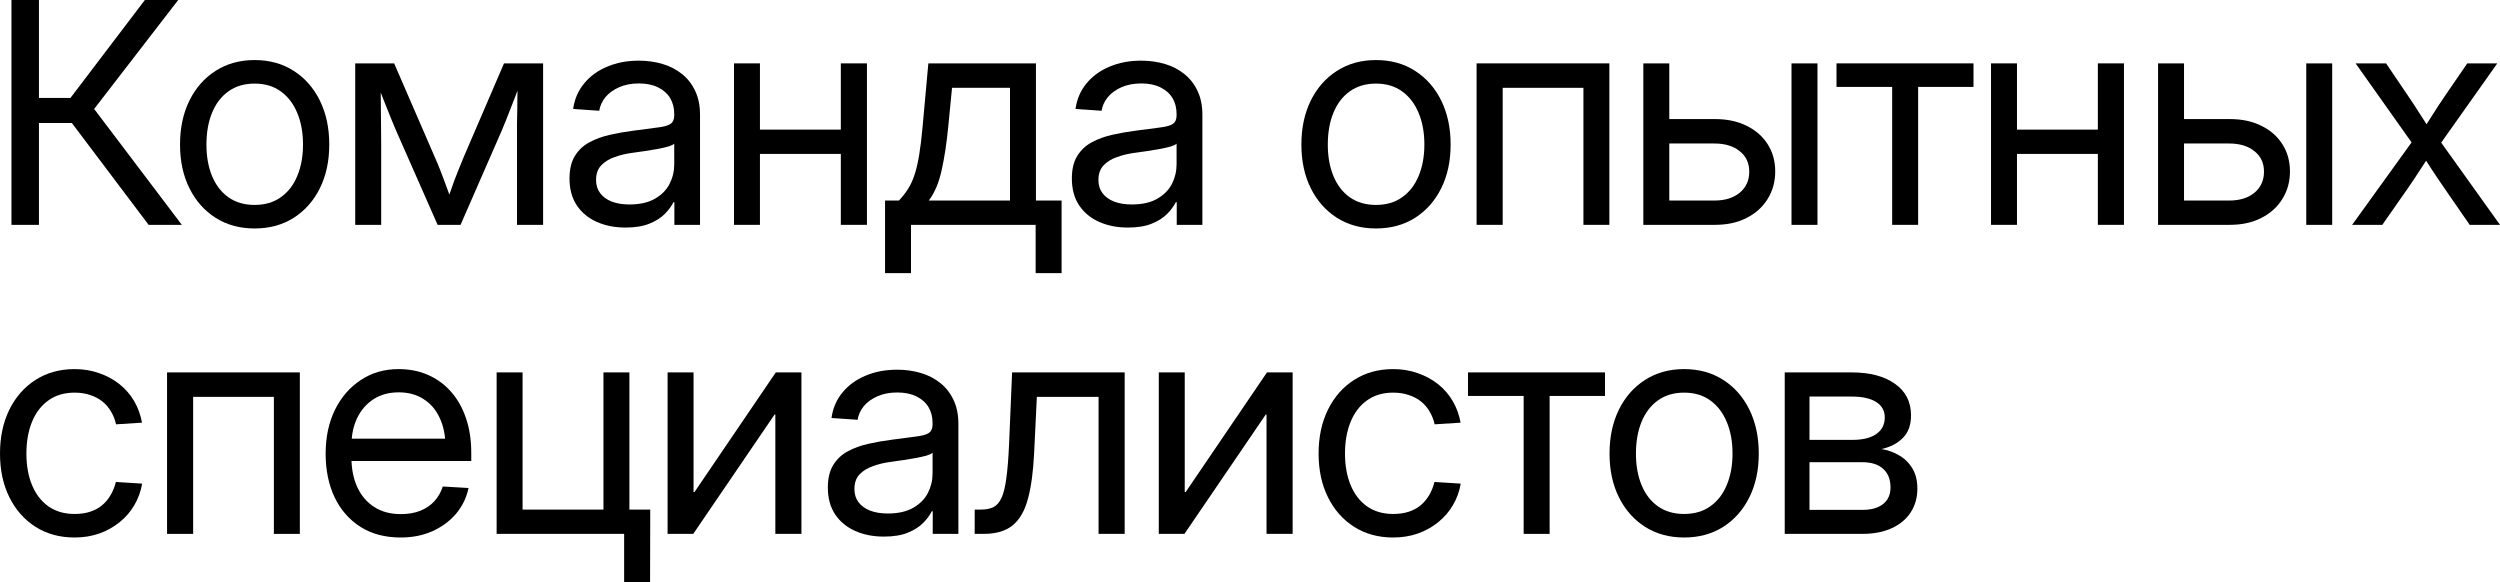
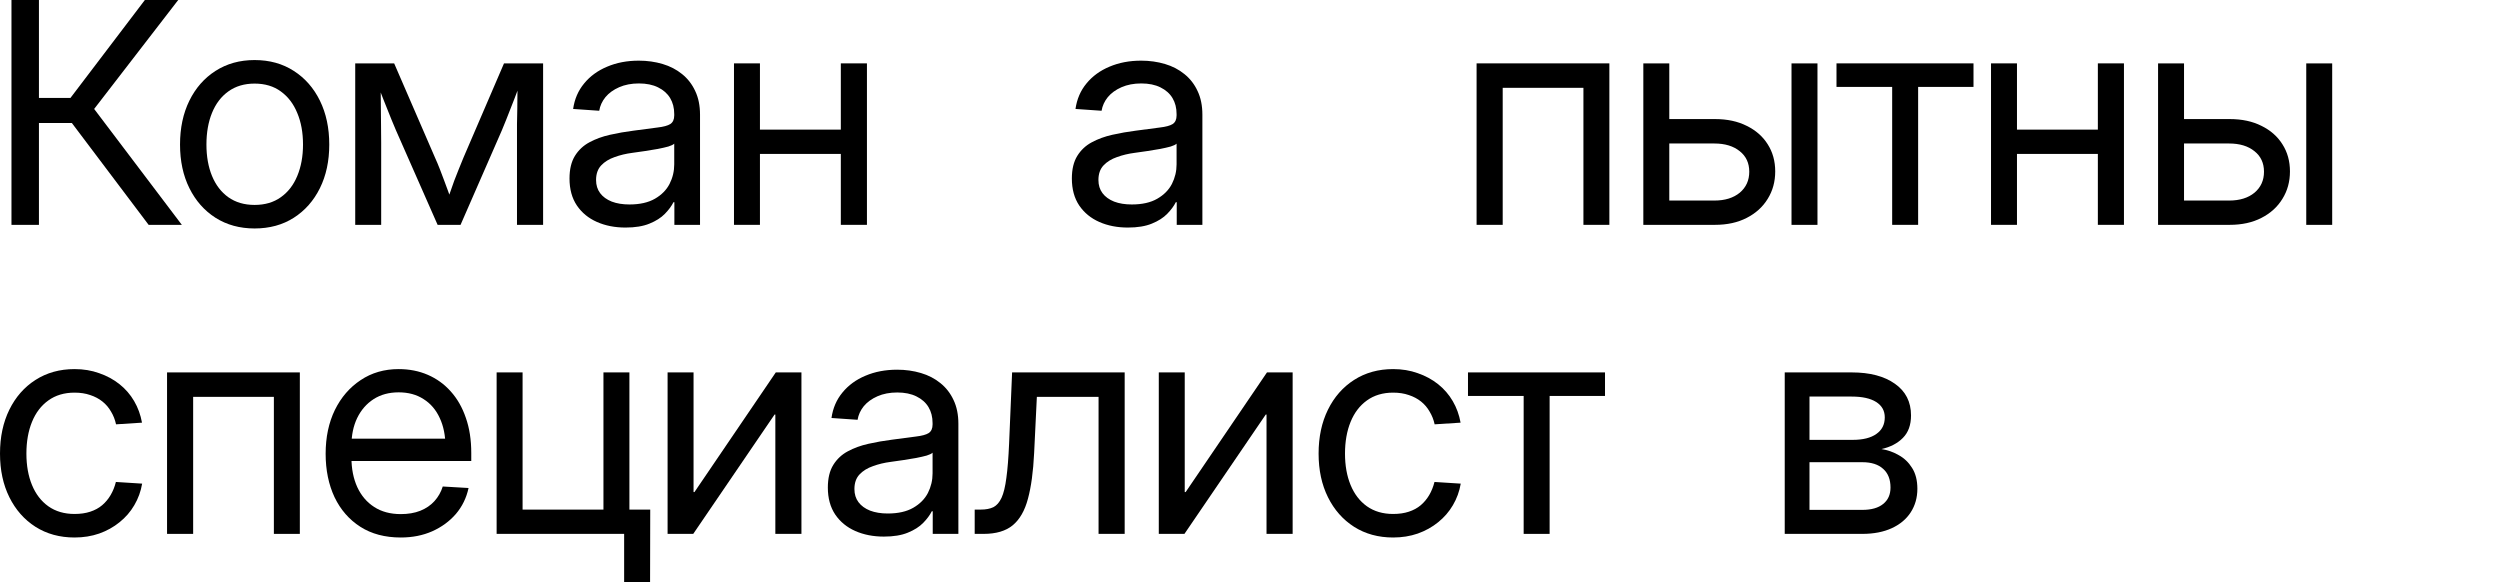
<svg xmlns="http://www.w3.org/2000/svg" viewBox="0 0 145.613 33.908" fill="none">
  <path d="M0.668 13.096V0H2.268V5.704H4.104L8.438 0H10.38L5.484 6.346L10.591 13.096H8.657L4.184 7.163H2.268V13.096H0.668Z" fill="black" />
  <path d="M14.828 13.307C13.966 13.307 13.207 13.099 12.551 12.683C11.901 12.267 11.394 11.692 11.031 10.96C10.667 10.228 10.486 9.381 10.486 8.42C10.486 7.453 10.667 6.601 11.031 5.862C11.394 5.124 11.901 4.547 12.551 4.131C13.207 3.709 13.966 3.498 14.828 3.498C15.701 3.498 16.462 3.709 17.113 4.131C17.763 4.547 18.27 5.124 18.633 5.862C18.996 6.601 19.178 7.453 19.178 8.42C19.178 9.381 18.996 10.228 18.633 10.96C18.27 11.692 17.763 12.267 17.113 12.683C16.462 13.099 15.701 13.307 14.828 13.307ZM14.828 11.936C15.431 11.936 15.941 11.786 16.357 11.487C16.779 11.188 17.098 10.775 17.315 10.248C17.537 9.715 17.649 9.105 17.649 8.42C17.649 7.723 17.537 7.11 17.315 6.583C17.098 6.05 16.779 5.631 16.357 5.326C15.941 5.021 15.431 4.869 14.828 4.869C14.23 4.869 13.72 5.021 13.298 5.326C12.882 5.625 12.566 6.041 12.349 6.574C12.132 7.107 12.024 7.723 12.024 8.42C12.024 9.111 12.132 9.721 12.349 10.248C12.566 10.775 12.882 11.188 13.298 11.487C13.72 11.786 14.23 11.936 14.828 11.936Z" fill="black" />
  <path d="M20.69 13.096V3.691H22.958L25.331 9.167C25.442 9.413 25.542 9.65 25.63 9.879C25.718 10.102 25.8 10.318 25.876 10.529C25.958 10.734 26.034 10.939 26.104 11.145C26.18 11.35 26.254 11.558 26.324 11.769H26.016C26.093 11.558 26.166 11.353 26.236 11.153C26.306 10.948 26.38 10.74 26.456 10.529C26.538 10.318 26.623 10.102 26.711 9.879C26.799 9.656 26.895 9.419 27.001 9.167L29.356 3.691H31.633V13.096H30.112V8.306C30.112 7.907 30.112 7.55 30.112 7.233C30.118 6.911 30.124 6.606 30.13 6.319C30.135 6.032 30.138 5.748 30.138 5.467C30.144 5.18 30.15 4.881 30.156 4.57H30.411C30.253 4.986 30.1 5.388 29.954 5.774C29.807 6.155 29.652 6.551 29.488 6.961C29.33 7.365 29.142 7.808 28.926 8.288L26.825 13.096H25.489L23.371 8.288C23.154 7.808 22.964 7.365 22.8 6.961C22.635 6.551 22.477 6.155 22.325 5.774C22.178 5.388 22.023 4.986 21.859 4.57H22.158C22.164 4.869 22.17 5.159 22.176 5.44C22.181 5.722 22.184 6.009 22.184 6.302C22.19 6.589 22.193 6.896 22.193 7.225C22.199 7.547 22.202 7.907 22.202 8.306V13.096H20.69Z" fill="black" />
  <path d="M36.432 13.254C35.816 13.254 35.263 13.146 34.771 12.929C34.278 12.712 33.889 12.393 33.602 11.971C33.314 11.543 33.171 11.019 33.171 10.397C33.171 9.858 33.277 9.419 33.487 9.079C33.698 8.739 33.98 8.476 34.331 8.288C34.688 8.095 35.09 7.948 35.535 7.849C35.98 7.749 36.435 7.67 36.898 7.611C37.484 7.529 37.949 7.468 38.295 7.427C38.646 7.386 38.895 7.318 39.042 7.225C39.194 7.125 39.271 6.958 39.271 6.724V6.645C39.271 6.287 39.191 5.977 39.033 5.713C38.875 5.449 38.641 5.241 38.33 5.089C38.026 4.937 37.653 4.86 37.214 4.86C36.78 4.86 36.397 4.934 36.063 5.08C35.729 5.227 35.462 5.42 35.263 5.66C35.069 5.9 34.949 6.164 34.902 6.451L33.382 6.346C33.464 5.771 33.678 5.276 34.024 4.86C34.369 4.438 34.815 4.113 35.36 3.885C35.91 3.65 36.525 3.533 37.205 3.533C37.697 3.533 38.16 3.598 38.594 3.727C39.027 3.855 39.405 4.052 39.728 4.315C40.056 4.579 40.311 4.907 40.492 5.3C40.68 5.692 40.773 6.152 40.773 6.68V13.096H39.279V11.777H39.227C39.115 12 38.948 12.226 38.726 12.454C38.503 12.683 38.204 12.873 37.829 13.025C37.46 13.178 36.994 13.254 36.432 13.254ZM36.66 11.909C37.264 11.909 37.759 11.798 38.146 11.575C38.532 11.353 38.817 11.065 38.998 10.714C39.18 10.356 39.271 9.976 39.271 9.571V8.367C39.212 8.426 39.098 8.481 38.928 8.534C38.758 8.581 38.553 8.628 38.313 8.675C38.078 8.716 37.829 8.757 37.565 8.798C37.308 8.839 37.062 8.874 36.827 8.903C36.464 8.95 36.121 9.032 35.799 9.149C35.477 9.261 35.216 9.422 35.017 9.633C34.818 9.844 34.718 10.128 34.718 10.485C34.718 10.784 34.797 11.039 34.955 11.25C35.113 11.461 35.339 11.625 35.632 11.742C35.925 11.854 36.268 11.909 36.66 11.909Z" fill="black" />
  <path d="M49.317 7.55V8.965H43.912V7.55H49.317ZM44.263 3.691V13.096H42.751V3.691H44.263ZM50.495 3.691V13.096H48.974V3.691H50.495Z" fill="black" />
-   <path d="M51.55 15.908V11.681H52.358C52.557 11.47 52.73 11.25 52.877 11.021C53.029 10.787 53.158 10.512 53.263 10.195C53.369 9.879 53.46 9.492 53.536 9.035C53.612 8.578 53.68 8.021 53.738 7.365L54.072 3.691H60.339V11.681H61.833V15.908H60.321V13.096H53.061V15.908H51.55ZM54.098 11.681H58.827V5.115H55.452L55.232 7.365C55.138 8.338 55.01 9.187 54.846 9.914C54.687 10.641 54.438 11.229 54.098 11.681Z" fill="black" />
  <path d="M65.692 13.254C65.076 13.254 64.523 13.146 64.03 12.929C63.538 12.712 63.149 12.393 62.861 11.971C62.574 11.543 62.431 11.019 62.431 10.397C62.431 9.858 62.536 9.419 62.747 9.079C62.958 8.739 63.239 8.476 63.591 8.288C63.948 8.095 64.35 7.948 64.795 7.849C65.24 7.749 65.695 7.67 66.157 7.611C66.743 7.529 67.209 7.468 67.555 7.427C67.906 7.386 68.156 7.318 68.302 7.225C68.454 7.125 68.53 6.958 68.53 6.724V6.645C68.53 6.287 68.451 5.977 68.293 5.713C68.135 5.449 67.9 5.241 67.59 5.089C67.285 4.937 66.913 4.86 66.474 4.86C66.04 4.86 65.656 4.934 65.322 5.08C64.988 5.227 64.722 5.42 64.523 5.66C64.329 5.9 64.209 6.164 64.162 6.451L62.642 6.346C62.724 5.771 62.938 5.276 63.283 4.86C63.629 4.438 64.074 4.113 64.619 3.885C65.17 3.65 65.785 3.533 66.465 3.533C66.957 3.533 67.42 3.598 67.854 3.727C68.287 3.855 68.665 4.052 68.987 4.315C69.316 4.579 69.57 4.907 69.752 5.3C69.94 5.692 70.033 6.152 70.033 6.68V13.096H68.539V11.777H68.486C68.375 12 68.208 12.226 67.985 12.454C67.763 12.683 67.464 12.873 67.089 13.025C66.72 13.178 66.254 13.254 65.692 13.254ZM65.92 11.909C66.524 11.909 67.019 11.798 67.405 11.575C67.792 11.353 68.076 11.065 68.258 10.714C68.439 10.356 68.53 9.976 68.53 9.571V8.367C68.472 8.426 68.358 8.481 68.188 8.534C68.018 8.581 67.813 8.628 67.572 8.675C67.338 8.716 67.089 8.757 66.825 8.798C66.567 8.839 66.321 8.874 66.087 8.903C65.724 8.95 65.381 9.032 65.059 9.149C64.736 9.261 64.476 9.422 64.276 9.633C64.077 9.844 63.978 10.128 63.978 10.485C63.978 10.784 64.057 11.039 64.215 11.25C64.373 11.461 64.599 11.625 64.892 11.742C65.185 11.854 65.527 11.909 65.92 11.909Z" fill="black" />
-   <path d="M80.142 13.307C79.28 13.307 78.521 13.099 77.865 12.683C77.215 12.267 76.708 11.692 76.345 10.96C75.981 10.228 75.8 9.381 75.8 8.42C75.8 7.453 75.981 6.601 76.345 5.862C76.708 5.124 77.215 4.547 77.865 4.131C78.521 3.709 79.28 3.498 80.142 3.498C81.014 3.498 81.776 3.709 82.427 4.131C83.077 4.547 83.584 5.124 83.947 5.862C84.31 6.601 84.492 7.453 84.492 8.42C84.492 9.381 84.31 10.228 83.947 10.96C83.584 11.692 83.077 12.267 82.427 12.683C81.776 13.099 81.014 13.307 80.142 13.307ZM80.142 11.936C80.745 11.936 81.255 11.786 81.671 11.487C82.093 11.188 82.412 10.775 82.629 10.248C82.851 9.715 82.963 9.105 82.963 8.42C82.963 7.723 82.851 7.11 82.629 6.583C82.412 6.05 82.093 5.631 81.671 5.326C81.255 5.021 80.745 4.869 80.142 4.869C79.544 4.869 79.034 5.021 78.612 5.326C78.196 5.625 77.88 6.041 77.663 6.574C77.446 7.107 77.338 7.723 77.338 8.42C77.338 9.111 77.446 9.721 77.663 10.248C77.88 10.775 78.196 11.188 78.612 11.487C79.034 11.786 79.544 11.936 80.142 11.936Z" fill="black" />
  <path d="M93.738 3.691V13.096H92.227V5.115H87.525V13.096H86.004V3.691H93.738Z" fill="black" />
  <path d="M97.026 6.935H99.891C100.6 6.935 101.215 7.066 101.737 7.33C102.264 7.588 102.672 7.945 102.959 8.402C103.252 8.859 103.398 9.387 103.398 9.984C103.398 10.582 103.252 11.115 102.959 11.584C102.672 12.053 102.264 12.422 101.737 12.691C101.215 12.961 100.6 13.096 99.891 13.096H95.716V3.691H97.228V11.681H99.856C100.471 11.681 100.963 11.528 101.333 11.224C101.702 10.913 101.886 10.506 101.886 10.002C101.886 9.498 101.702 9.1 101.333 8.807C100.963 8.508 100.471 8.358 99.856 8.358H97.026V6.935ZM104.347 13.096V3.691H105.859V13.096H104.347Z" fill="black" />
  <path d="M110.21 13.096V5.062H106.967V3.691H114.947V5.062H111.722V13.096H110.21Z" fill="black" />
  <path d="M122.532 7.55V8.965H117.127V7.55H122.532ZM117.479 3.691V13.096H115.967V3.691H117.479ZM123.71 3.691V13.096H122.19V3.691H123.71Z" fill="black" />
  <path d="M127.007 6.935H129.872C130.581 6.935 131.196 7.066 131.718 7.33C132.245 7.588 132.652 7.945 132.939 8.402C133.232 8.859 133.379 9.387 133.379 9.984C133.379 10.582 133.232 11.115 132.939 11.584C132.652 12.053 132.245 12.422 131.718 12.691C131.196 12.961 130.581 13.096 129.872 13.096H125.697V3.691H127.209V11.681H129.837C130.452 11.681 130.944 11.528 131.313 11.224C131.682 10.913 131.867 10.506 131.867 10.002C131.867 9.498 131.682 9.1 131.313 8.807C130.944 8.508 130.452 8.358 129.837 8.358H127.007V6.935ZM134.328 13.096V3.691H135.839V13.096H134.328Z" fill="black" />
-   <path d="M137 13.096L140.885 7.708L140.876 8.877L137.202 3.691H138.978L140.226 5.537C140.495 5.93 140.747 6.313 140.981 6.688C141.222 7.063 141.465 7.438 141.711 7.813H140.955C141.207 7.438 141.45 7.063 141.685 6.688C141.919 6.313 142.171 5.93 142.441 5.537L143.706 3.691H145.455L141.772 8.895V7.726L145.613 13.096H143.847L142.379 10.969C142.115 10.588 141.866 10.219 141.632 9.861C141.403 9.498 141.169 9.135 140.929 8.771H141.693C141.453 9.135 141.216 9.498 140.981 9.861C140.753 10.219 140.507 10.588 140.243 10.969L138.758 13.096H137Z" fill="black" />
  <path d="M4.342 31.307C3.48 31.307 2.722 31.099 2.065 30.683C1.415 30.267 0.908 29.692 0.545 28.96C0.182 28.227 0 27.381 0 26.42C0 25.453 0.182 24.601 0.545 23.862C0.908 23.124 1.415 22.547 2.065 22.131C2.722 21.709 3.48 21.498 4.342 21.498C4.857 21.498 5.335 21.577 5.774 21.735C6.22 21.888 6.615 22.102 6.961 22.377C7.307 22.652 7.591 22.98 7.813 23.361C8.036 23.742 8.188 24.161 8.271 24.618L6.759 24.715C6.7 24.445 6.604 24.199 6.469 23.977C6.34 23.748 6.173 23.552 5.968 23.388C5.763 23.224 5.525 23.098 5.256 23.01C4.986 22.916 4.682 22.869 4.342 22.869C3.744 22.869 3.234 23.021 2.813 23.326C2.396 23.625 2.08 24.041 1.863 24.574C1.646 25.107 1.538 25.723 1.538 26.42C1.538 27.111 1.646 27.721 1.863 28.248C2.08 28.775 2.396 29.189 2.813 29.487C3.234 29.786 3.744 29.936 4.342 29.936C4.687 29.936 4.992 29.892 5.256 29.804C5.525 29.716 5.757 29.59 5.95 29.426C6.144 29.262 6.308 29.065 6.442 28.837C6.577 28.608 6.68 28.354 6.75 28.072L8.279 28.169C8.203 28.62 8.051 29.039 7.822 29.426C7.6 29.807 7.313 30.138 6.961 30.419C6.615 30.7 6.22 30.92 5.774 31.078C5.335 31.23 4.857 31.307 4.342 31.307Z" fill="black" />
  <path d="M17.464 21.691V31.096H15.952V23.115H11.25V31.096H9.73V21.691H17.464Z" fill="black" />
  <path d="M23.344 31.307C22.425 31.307 21.639 31.099 20.989 30.683C20.339 30.267 19.838 29.692 19.486 28.96C19.14 28.222 18.967 27.378 18.967 26.429C18.967 25.468 19.146 24.618 19.504 23.88C19.867 23.142 20.368 22.562 21.007 22.14C21.645 21.712 22.384 21.498 23.221 21.498C23.837 21.498 24.402 21.609 24.918 21.832C25.433 22.055 25.879 22.377 26.254 22.799C26.634 23.221 26.927 23.733 27.133 24.337C27.344 24.935 27.449 25.617 27.449 26.385V26.851H19.82V25.55H26.614L25.946 26.016C25.946 25.377 25.835 24.82 25.612 24.346C25.395 23.871 25.082 23.505 24.672 23.247C24.267 22.983 23.784 22.852 23.221 22.852C22.659 22.852 22.173 22.983 21.762 23.247C21.352 23.511 21.033 23.877 20.804 24.346C20.582 24.809 20.47 25.345 20.47 25.954V26.648C20.47 27.305 20.585 27.882 20.813 28.38C21.042 28.872 21.37 29.256 21.798 29.531C22.225 29.807 22.741 29.944 23.344 29.944C23.772 29.944 24.15 29.88 24.478 29.751C24.812 29.616 25.088 29.429 25.304 29.189C25.527 28.942 25.688 28.658 25.788 28.336L27.291 28.424C27.168 28.998 26.922 29.502 26.553 29.936C26.183 30.363 25.723 30.7 25.173 30.946C24.628 31.186 24.018 31.307 23.344 31.307Z" fill="black" />
  <path d="M28.926 31.096V21.691H30.438V29.681H35.148V21.691H36.66V31.096H28.926ZM36.353 33.908V31.096H35.702V29.681H37.873L37.864 33.908H36.353Z" fill="black" />
  <path d="M46.68 31.096H45.16V24.144H45.116L40.378 31.096H38.884V21.691H40.396V28.661H40.449L45.186 21.691H46.68V31.096Z" fill="black" />
  <path d="M51.479 31.254C50.864 31.254 50.31 31.146 49.818 30.929C49.326 30.712 48.936 30.392 48.649 29.971C48.362 29.543 48.218 29.019 48.218 28.397C48.218 27.858 48.324 27.419 48.535 27.079C48.746 26.739 49.027 26.476 49.379 26.288C49.736 26.095 50.137 25.948 50.583 25.849C51.028 25.749 51.482 25.67 51.945 25.611C52.531 25.529 52.997 25.468 53.343 25.427C53.694 25.386 53.943 25.318 54.09 25.225C54.242 25.125 54.318 24.958 54.318 24.724V24.645C54.318 24.287 54.239 23.977 54.081 23.713C53.923 23.449 53.688 23.241 53.378 23.089C53.073 22.937 52.701 22.86 52.261 22.86C51.828 22.86 51.444 22.934 51.11 23.08C50.776 23.227 50.51 23.42 50.31 23.66C50.117 23.9 49.997 24.164 49.95 24.451L48.43 24.346C48.511 23.771 48.726 23.276 49.071 22.86C49.417 22.438 49.862 22.113 50.407 21.885C50.958 21.65 51.573 21.533 52.253 21.533C52.745 21.533 53.208 21.598 53.641 21.727C54.075 21.855 54.453 22.052 54.775 22.315C55.103 22.579 55.358 22.907 55.54 23.3C55.727 23.692 55.821 24.152 55.821 24.68V31.096H54.327V29.777H54.274C54.163 30 53.996 30.226 53.773 30.454C53.55 30.683 53.252 30.873 52.877 31.025C52.508 31.178 52.042 31.254 51.479 31.254ZM51.708 29.909C52.311 29.909 52.806 29.798 53.193 29.575C53.58 29.352 53.864 29.065 54.046 28.714C54.227 28.356 54.318 27.975 54.318 27.571V26.367C54.26 26.426 54.145 26.481 53.975 26.534C53.805 26.581 53.6 26.628 53.36 26.675C53.126 26.716 52.877 26.757 52.613 26.798C52.355 26.839 52.109 26.874 51.875 26.903C51.512 26.95 51.169 27.032 50.847 27.15C50.524 27.261 50.264 27.422 50.064 27.633C49.865 27.844 49.766 28.128 49.766 28.485C49.766 28.784 49.844 29.039 50.003 29.25C50.161 29.461 50.386 29.625 50.679 29.742C50.972 29.853 51.315 29.909 51.708 29.909Z" fill="black" />
  <path d="M56.771 31.096V29.681H57.122C57.421 29.681 57.667 29.634 57.86 29.54C58.054 29.44 58.212 29.259 58.335 28.995C58.458 28.726 58.552 28.339 58.616 27.835C58.687 27.331 58.739 26.666 58.775 25.84L58.95 21.691H65.507V31.096H63.986V23.115H60.392L60.233 26.393C60.181 27.472 60.061 28.356 59.873 29.048C59.691 29.739 59.396 30.255 58.986 30.595C58.581 30.929 58.016 31.096 57.289 31.096H56.771Z" fill="black" />
  <path d="M75.29 31.096H73.769V24.144H73.725L68.988 31.096H67.494V21.691H69.005V28.661H69.058L73.795 21.691H75.29V31.096Z" fill="black" />
  <path d="M81.144 31.307C80.282 31.307 79.523 31.099 78.867 30.683C78.217 30.267 77.71 29.692 77.347 28.96C76.983 28.227 76.802 27.381 76.802 26.42C76.802 25.453 76.983 24.601 77.347 23.862C77.71 23.124 78.217 22.547 78.867 22.131C79.523 21.709 80.282 21.498 81.144 21.498C81.659 21.498 82.137 21.577 82.576 21.735C83.021 21.888 83.417 22.102 83.763 22.377C84.108 22.652 84.393 22.98 84.615 23.361C84.838 23.742 84.99 24.161 85.072 24.618L83.561 24.715C83.502 24.445 83.405 24.199 83.27 23.977C83.141 23.748 82.975 23.552 82.77 23.388C82.564 23.224 82.327 23.098 82.057 23.01C81.788 22.916 81.483 22.869 81.144 22.869C80.546 22.869 80.036 23.021 79.614 23.326C79.198 23.625 78.882 24.041 78.665 24.574C78.448 25.107 78.34 25.723 78.34 26.42C78.34 27.111 78.448 27.721 78.665 28.248C78.882 28.775 79.198 29.189 79.614 29.487C80.036 29.786 80.546 29.936 81.144 29.936C81.489 29.936 81.794 29.892 82.057 29.804C82.327 29.716 82.558 29.59 82.752 29.426C82.945 29.262 83.109 29.065 83.244 28.837C83.379 28.608 83.481 28.354 83.552 28.072L85.081 28.169C85.005 28.62 84.852 29.039 84.624 29.426C84.401 29.807 84.114 30.138 83.763 30.419C83.417 30.7 83.021 30.92 82.576 31.078C82.137 31.23 81.659 31.307 81.144 31.307Z" fill="black" />
  <path d="M88.746 31.096V23.062H85.503V21.691H93.484V23.062H90.258V31.096H88.746Z" fill="black" />
-   <path d="M98.089 31.307C97.228 31.307 96.469 31.099 95.813 30.683C95.163 30.267 94.656 29.692 94.292 28.96C93.929 28.227 93.748 27.381 93.748 26.42C93.748 25.453 93.929 24.601 94.292 23.862C94.656 23.124 95.163 22.547 95.813 22.131C96.469 21.709 97.228 21.498 98.089 21.498C98.963 21.498 99.724 21.709 100.375 22.131C101.025 22.547 101.532 23.124 101.895 23.862C102.258 24.601 102.44 25.453 102.44 26.42C102.44 27.381 102.258 28.227 101.895 28.96C101.532 29.692 101.025 30.267 100.375 30.683C99.724 31.099 98.963 31.307 98.089 31.307ZM98.089 29.936C98.693 29.936 99.203 29.786 99.619 29.487C100.041 29.189 100.36 28.775 100.577 28.248C100.799 27.715 100.911 27.106 100.911 26.42C100.911 25.723 100.799 25.11 100.577 24.583C100.36 24.05 100.041 23.631 99.619 23.326C99.203 23.021 98.693 22.869 98.089 22.869C97.492 22.869 96.982 23.021 96.56 23.326C96.144 23.625 95.828 24.041 95.611 24.574C95.394 25.107 95.286 25.723 95.286 26.42C95.286 27.111 95.394 27.721 95.611 28.248C95.828 28.775 96.144 29.189 96.56 29.487C96.982 29.786 97.492 29.936 98.089 29.936Z" fill="black" />
  <path d="M103.952 31.096V21.691H107.854C108.909 21.691 109.747 21.911 110.368 22.351C110.995 22.79 111.308 23.405 111.308 24.196C111.308 24.753 111.15 25.189 110.834 25.506C110.523 25.822 110.107 26.039 109.586 26.156C109.938 26.209 110.271 26.326 110.588 26.508C110.91 26.684 111.171 26.933 111.37 27.255C111.575 27.577 111.678 27.981 111.678 28.468C111.678 28.983 111.549 29.44 111.291 29.839C111.039 30.231 110.673 30.539 110.192 30.762C109.712 30.984 109.138 31.096 108.47 31.096H103.952ZM105.394 29.698H108.47C108.997 29.698 109.401 29.584 109.683 29.355C109.97 29.127 110.113 28.808 110.113 28.397C110.113 27.923 109.97 27.56 109.683 27.308C109.401 27.05 108.997 26.921 108.47 26.921H105.394V29.698ZM105.394 25.62H107.907C108.505 25.62 108.965 25.506 109.287 25.277C109.615 25.049 109.779 24.727 109.779 24.311C109.779 23.924 109.612 23.625 109.278 23.414C108.944 23.203 108.47 23.098 107.854 23.098H105.394V25.62Z" fill="black" />
</svg>